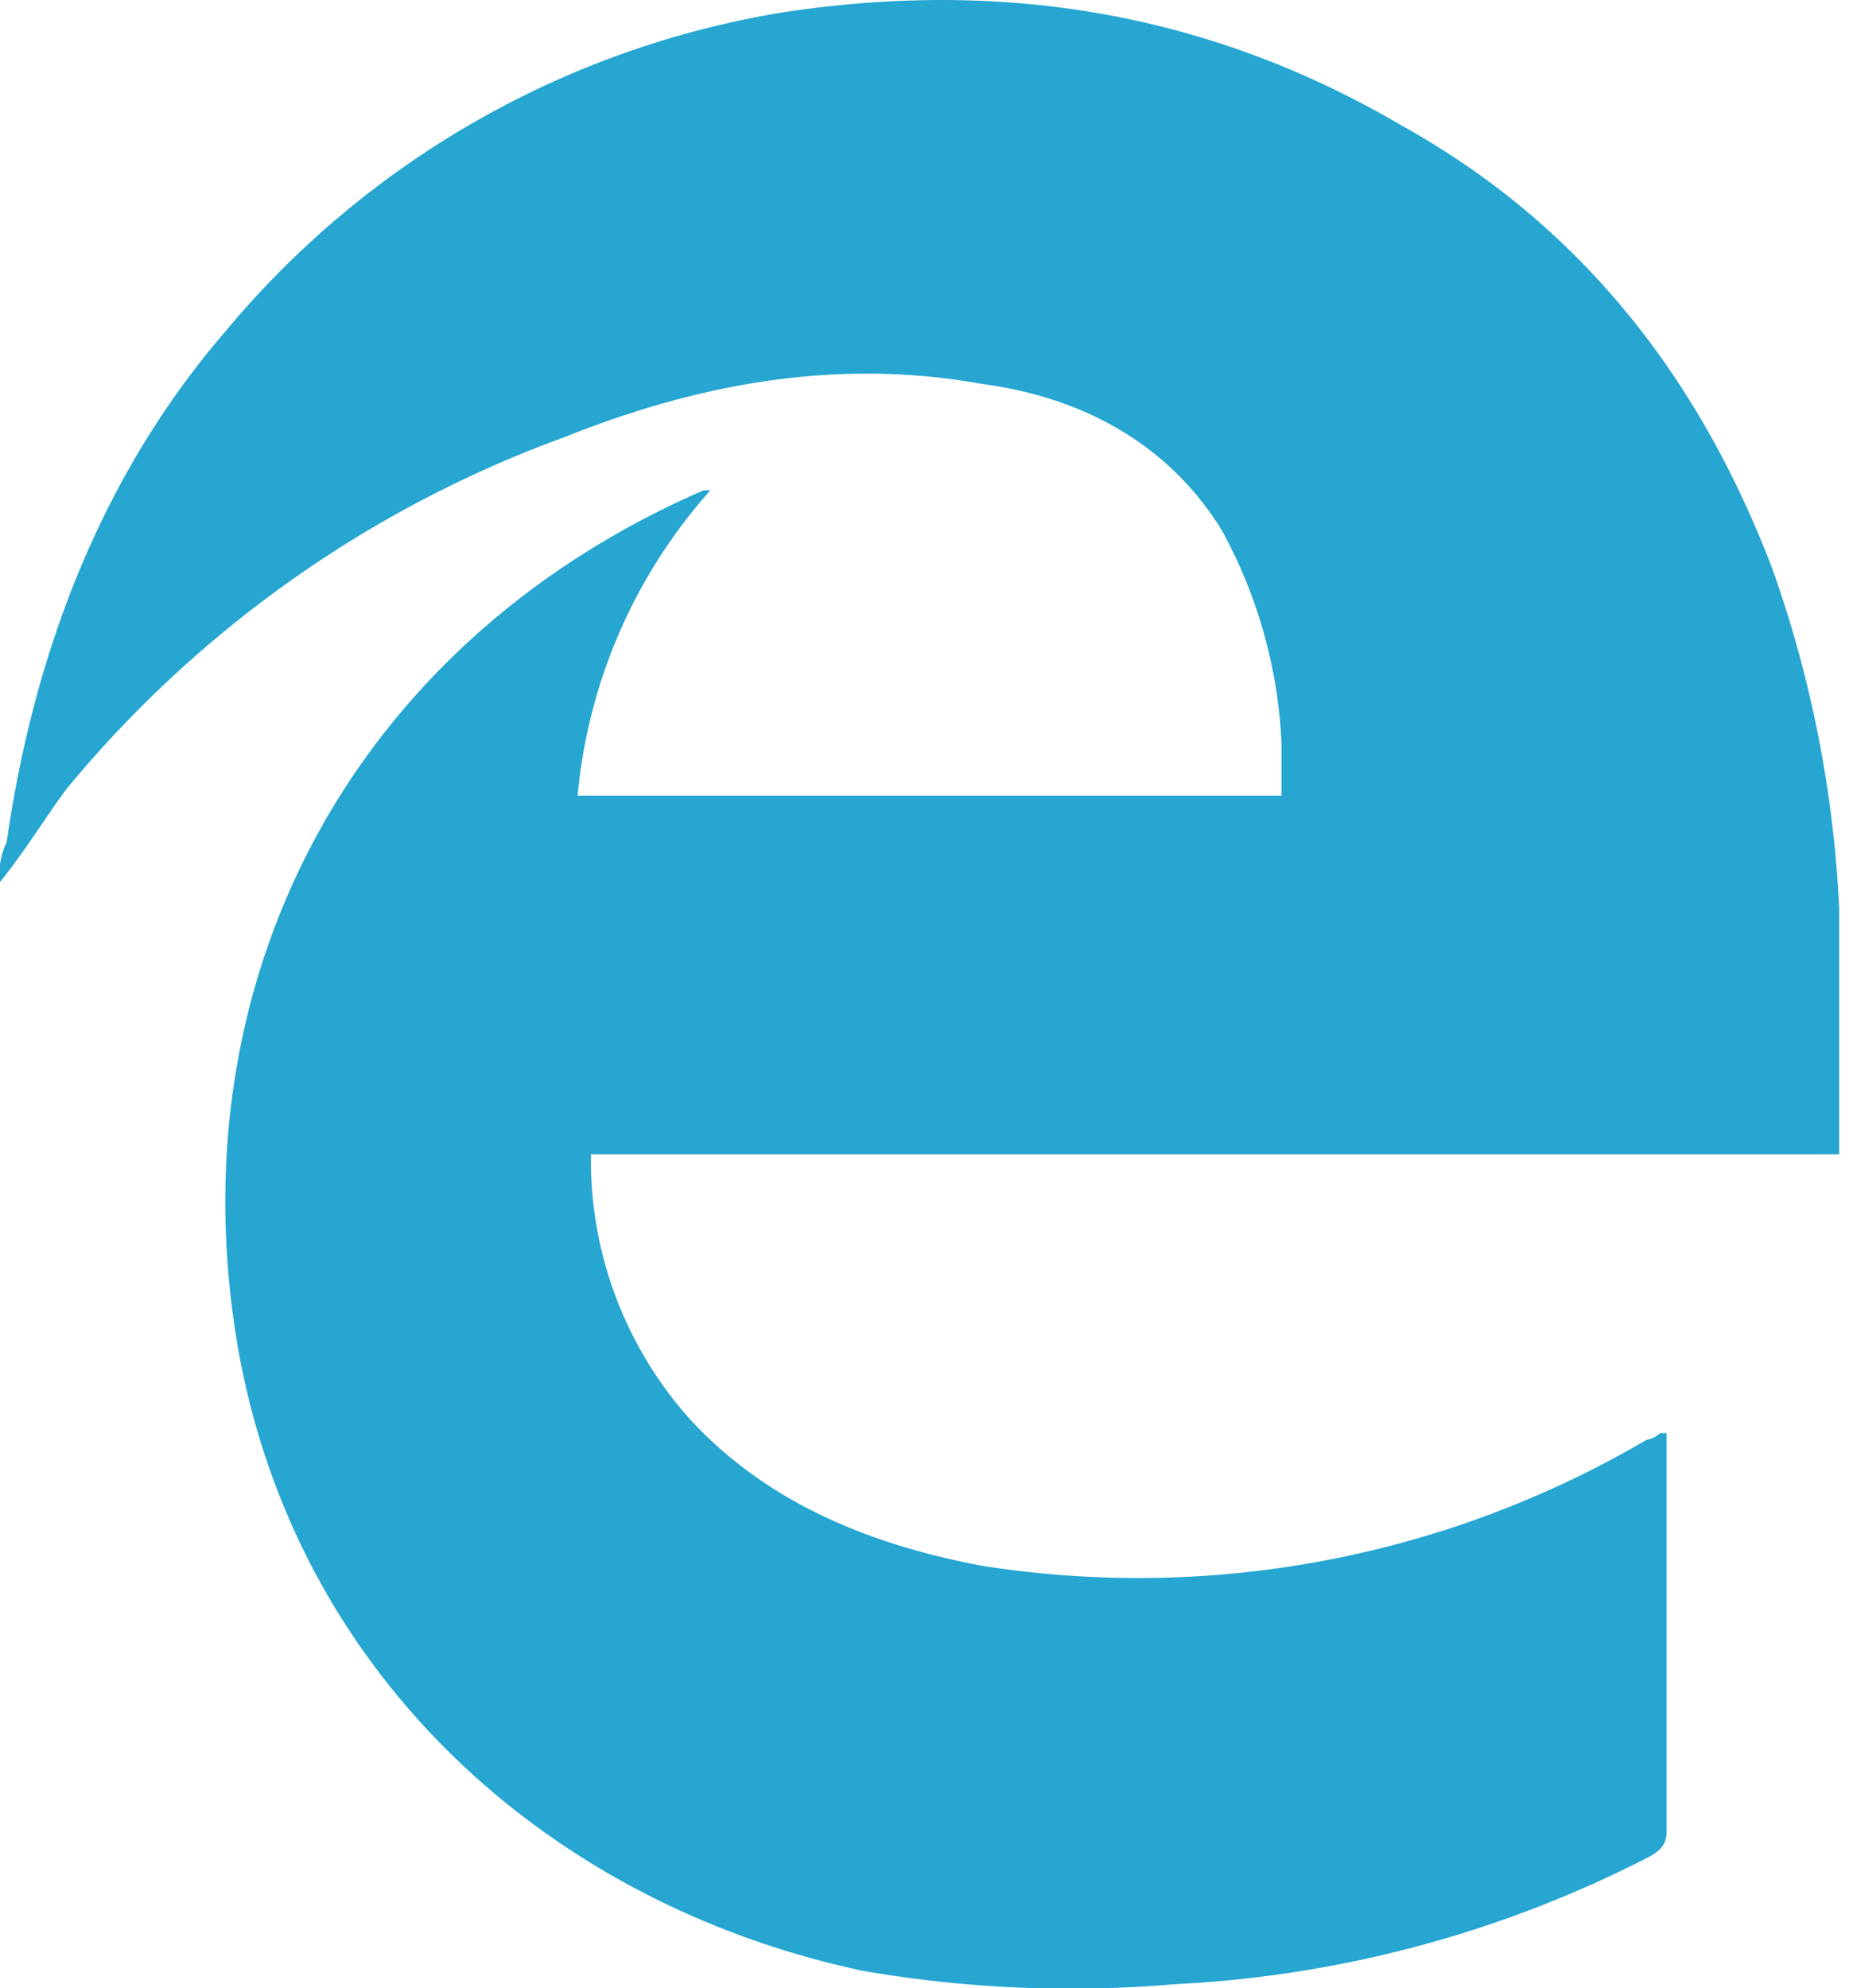
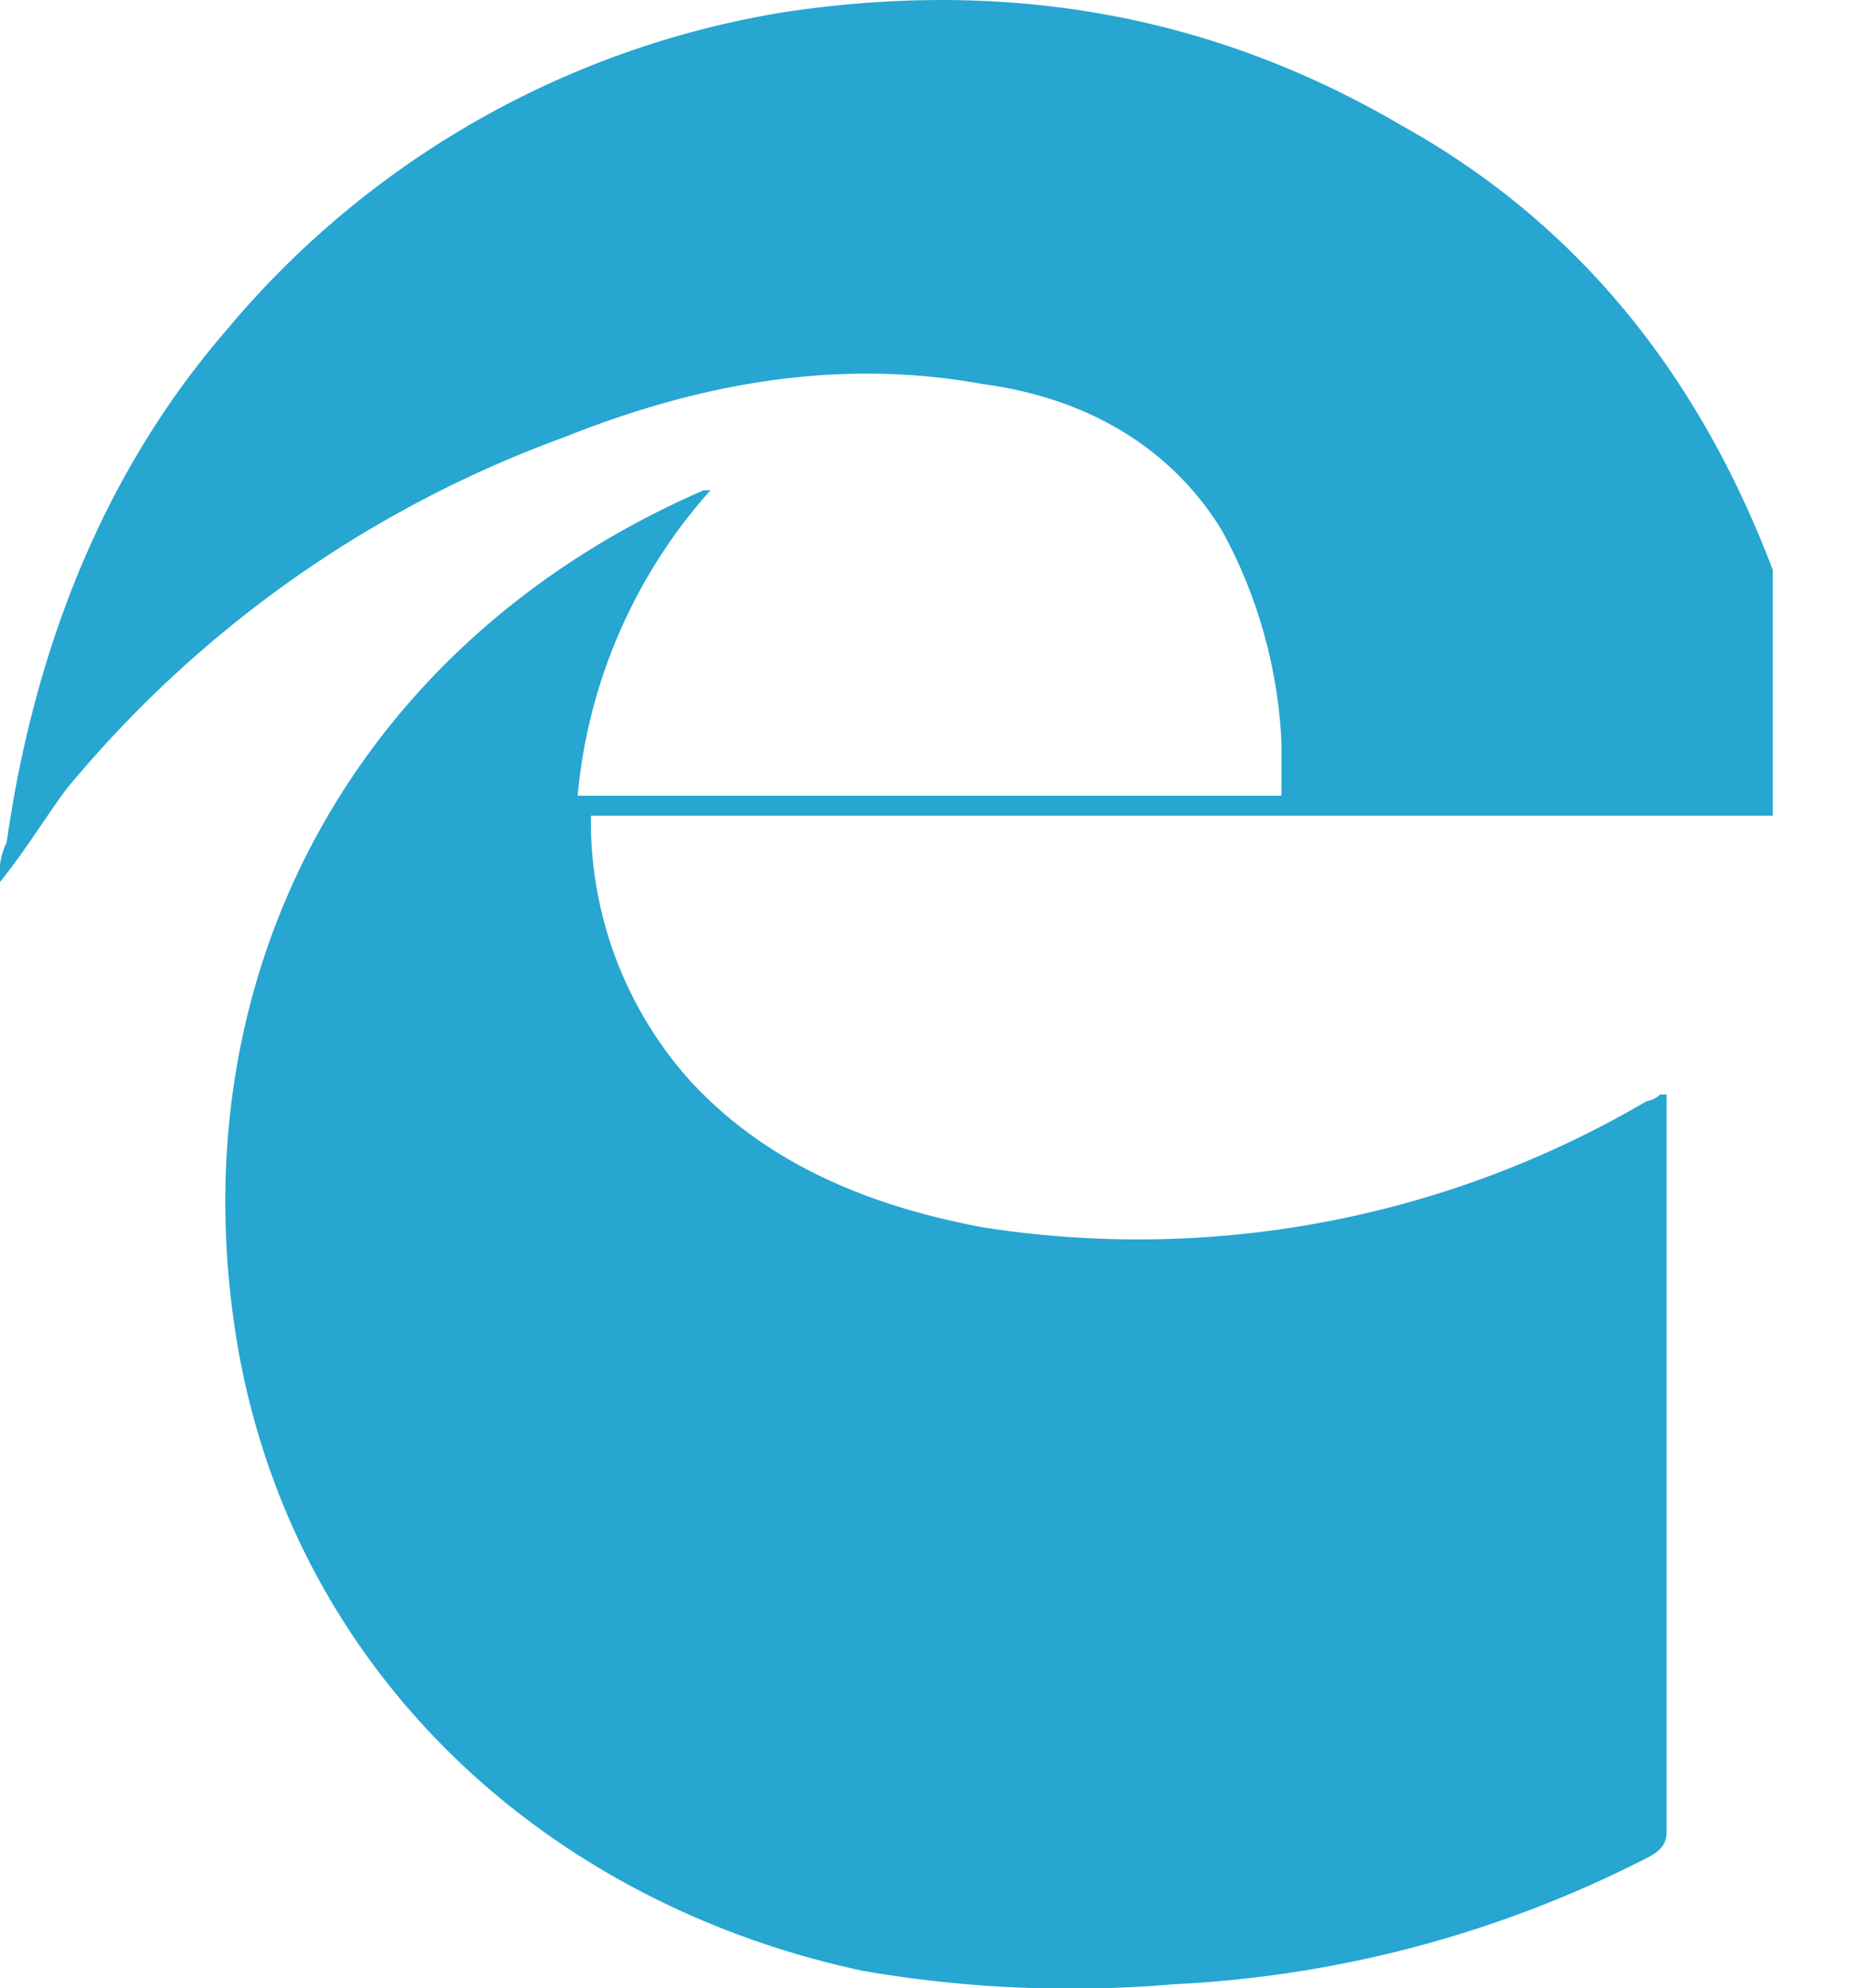
<svg xmlns="http://www.w3.org/2000/svg" viewBox="0 0 93 100" fill-rule="evenodd" clip-rule="evenodd" stroke-linejoin="round" stroke-miterlimit="2">
-   <path d="M35.733 24.661a26.689 26.689 0 0 0-6.679 15.362h35.4v-2.672a24.505 24.505 0 0 0-3.005-10.687c-2.672-4.341-7.013-6.679-12.022-7.347-7.347-1.336-14.36 0-21.039 2.672a58.324 58.324 0 0 0-25.047 17.7c-1 1.336-2 3.005-3.34 4.675a3.611 3.611 0 0 1 .334-2c1.336-9.351 4.675-18.367 11.02-25.715C18.466 8.101 28.433 2.405 39.407.617c11.02-1.67 21.373 0 31.058 5.677 9.021 5.006 15.028 12.69 18.701 22.375a59.28 59.28 0 0 1 3.34 17.031v12.357H29.722a19.542 19.542 0 0 0 5.009 13.358c4.007 4.341 9.351 6.345 14.694 7.347a50.503 50.503 0 0 0 33.4-6.345c.253-.035.488-.153.668-.334h.334V92.12c0 .668-.334 1-1 1.336A58.277 58.277 0 0 1 59.111 99.8c-5.24.452-10.517.228-15.7-.668-15.7-3.34-28.386-14.694-31.392-31.058-3.34-18.7 5.677-35.733 23.377-43.414l.337.001z" fill="#26a6d1" fill-rule="nonzero" />
+   <path d="M35.733 24.661a26.689 26.689 0 0 0-6.679 15.362h35.4v-2.672a24.505 24.505 0 0 0-3.005-10.687c-2.672-4.341-7.013-6.679-12.022-7.347-7.347-1.336-14.36 0-21.039 2.672a58.324 58.324 0 0 0-25.047 17.7c-1 1.336-2 3.005-3.34 4.675a3.611 3.611 0 0 1 .334-2c1.336-9.351 4.675-18.367 11.02-25.715C18.466 8.101 28.433 2.405 39.407.617c11.02-1.67 21.373 0 31.058 5.677 9.021 5.006 15.028 12.69 18.701 22.375v12.357H29.722a19.542 19.542 0 0 0 5.009 13.358c4.007 4.341 9.351 6.345 14.694 7.347a50.503 50.503 0 0 0 33.4-6.345c.253-.035.488-.153.668-.334h.334V92.12c0 .668-.334 1-1 1.336A58.277 58.277 0 0 1 59.111 99.8c-5.24.452-10.517.228-15.7-.668-15.7-3.34-28.386-14.694-31.392-31.058-3.34-18.7 5.677-35.733 23.377-43.414l.337.001z" fill="#26a6d1" fill-rule="nonzero" />
</svg>